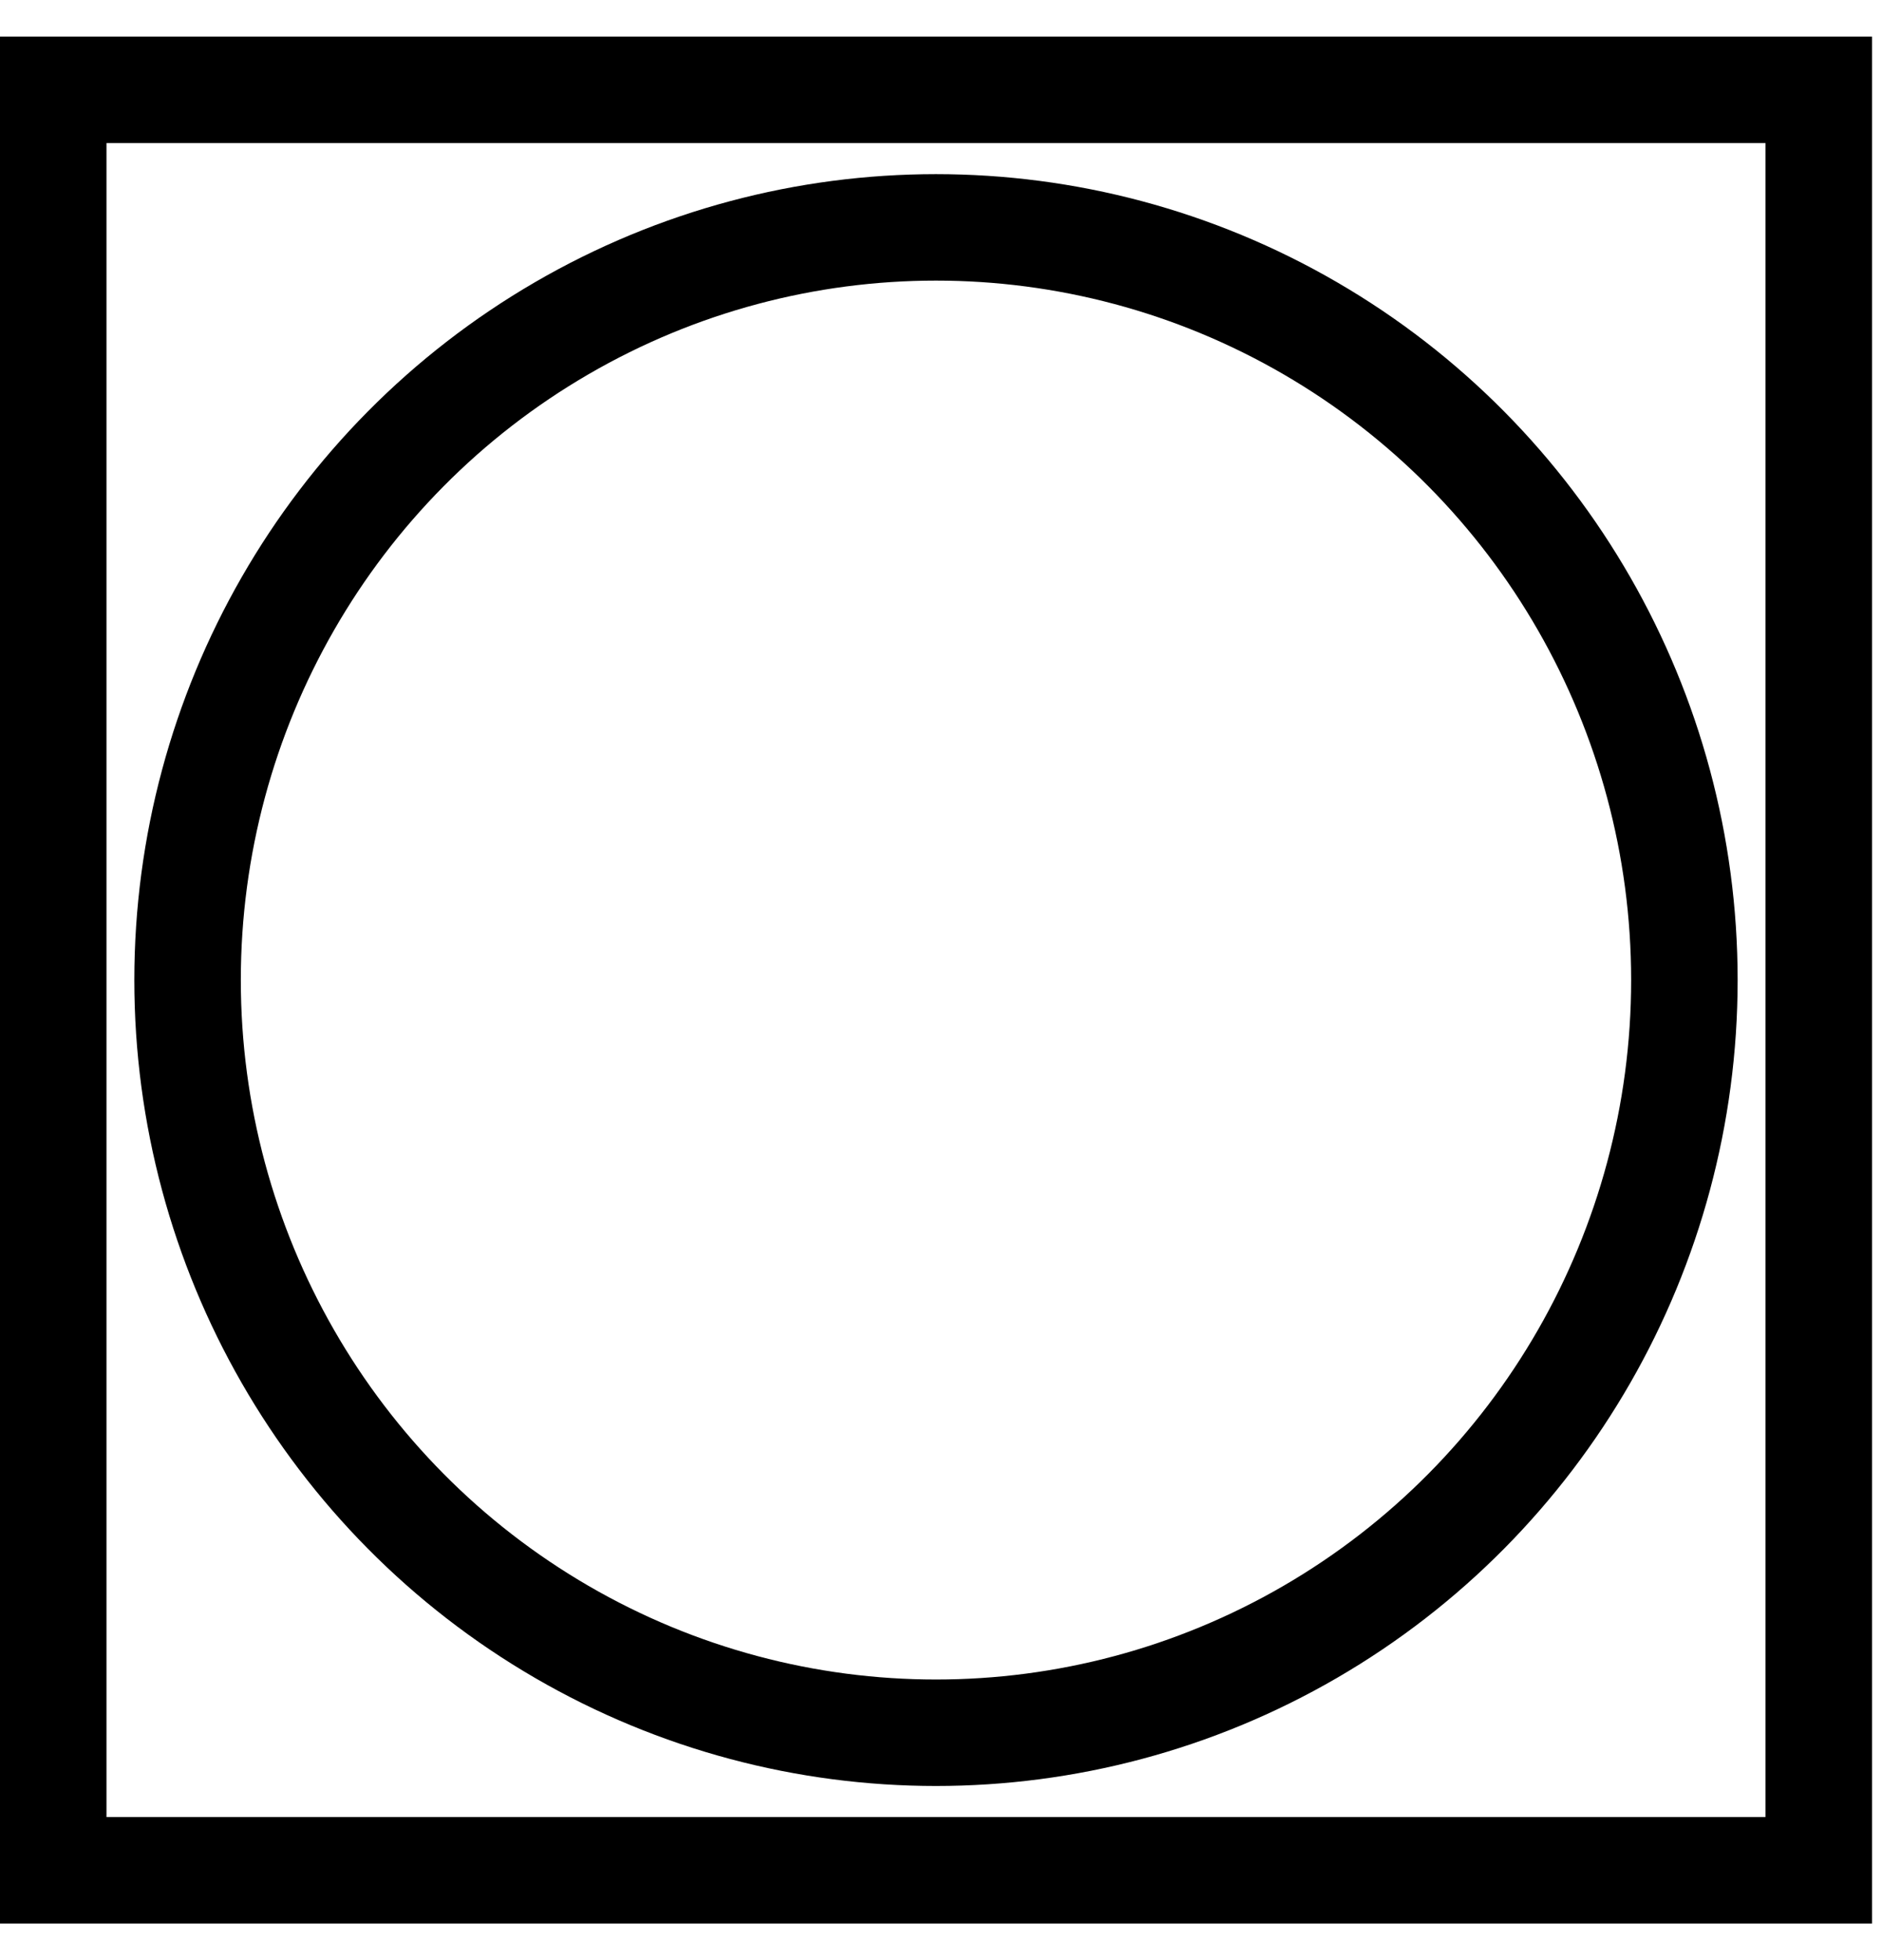
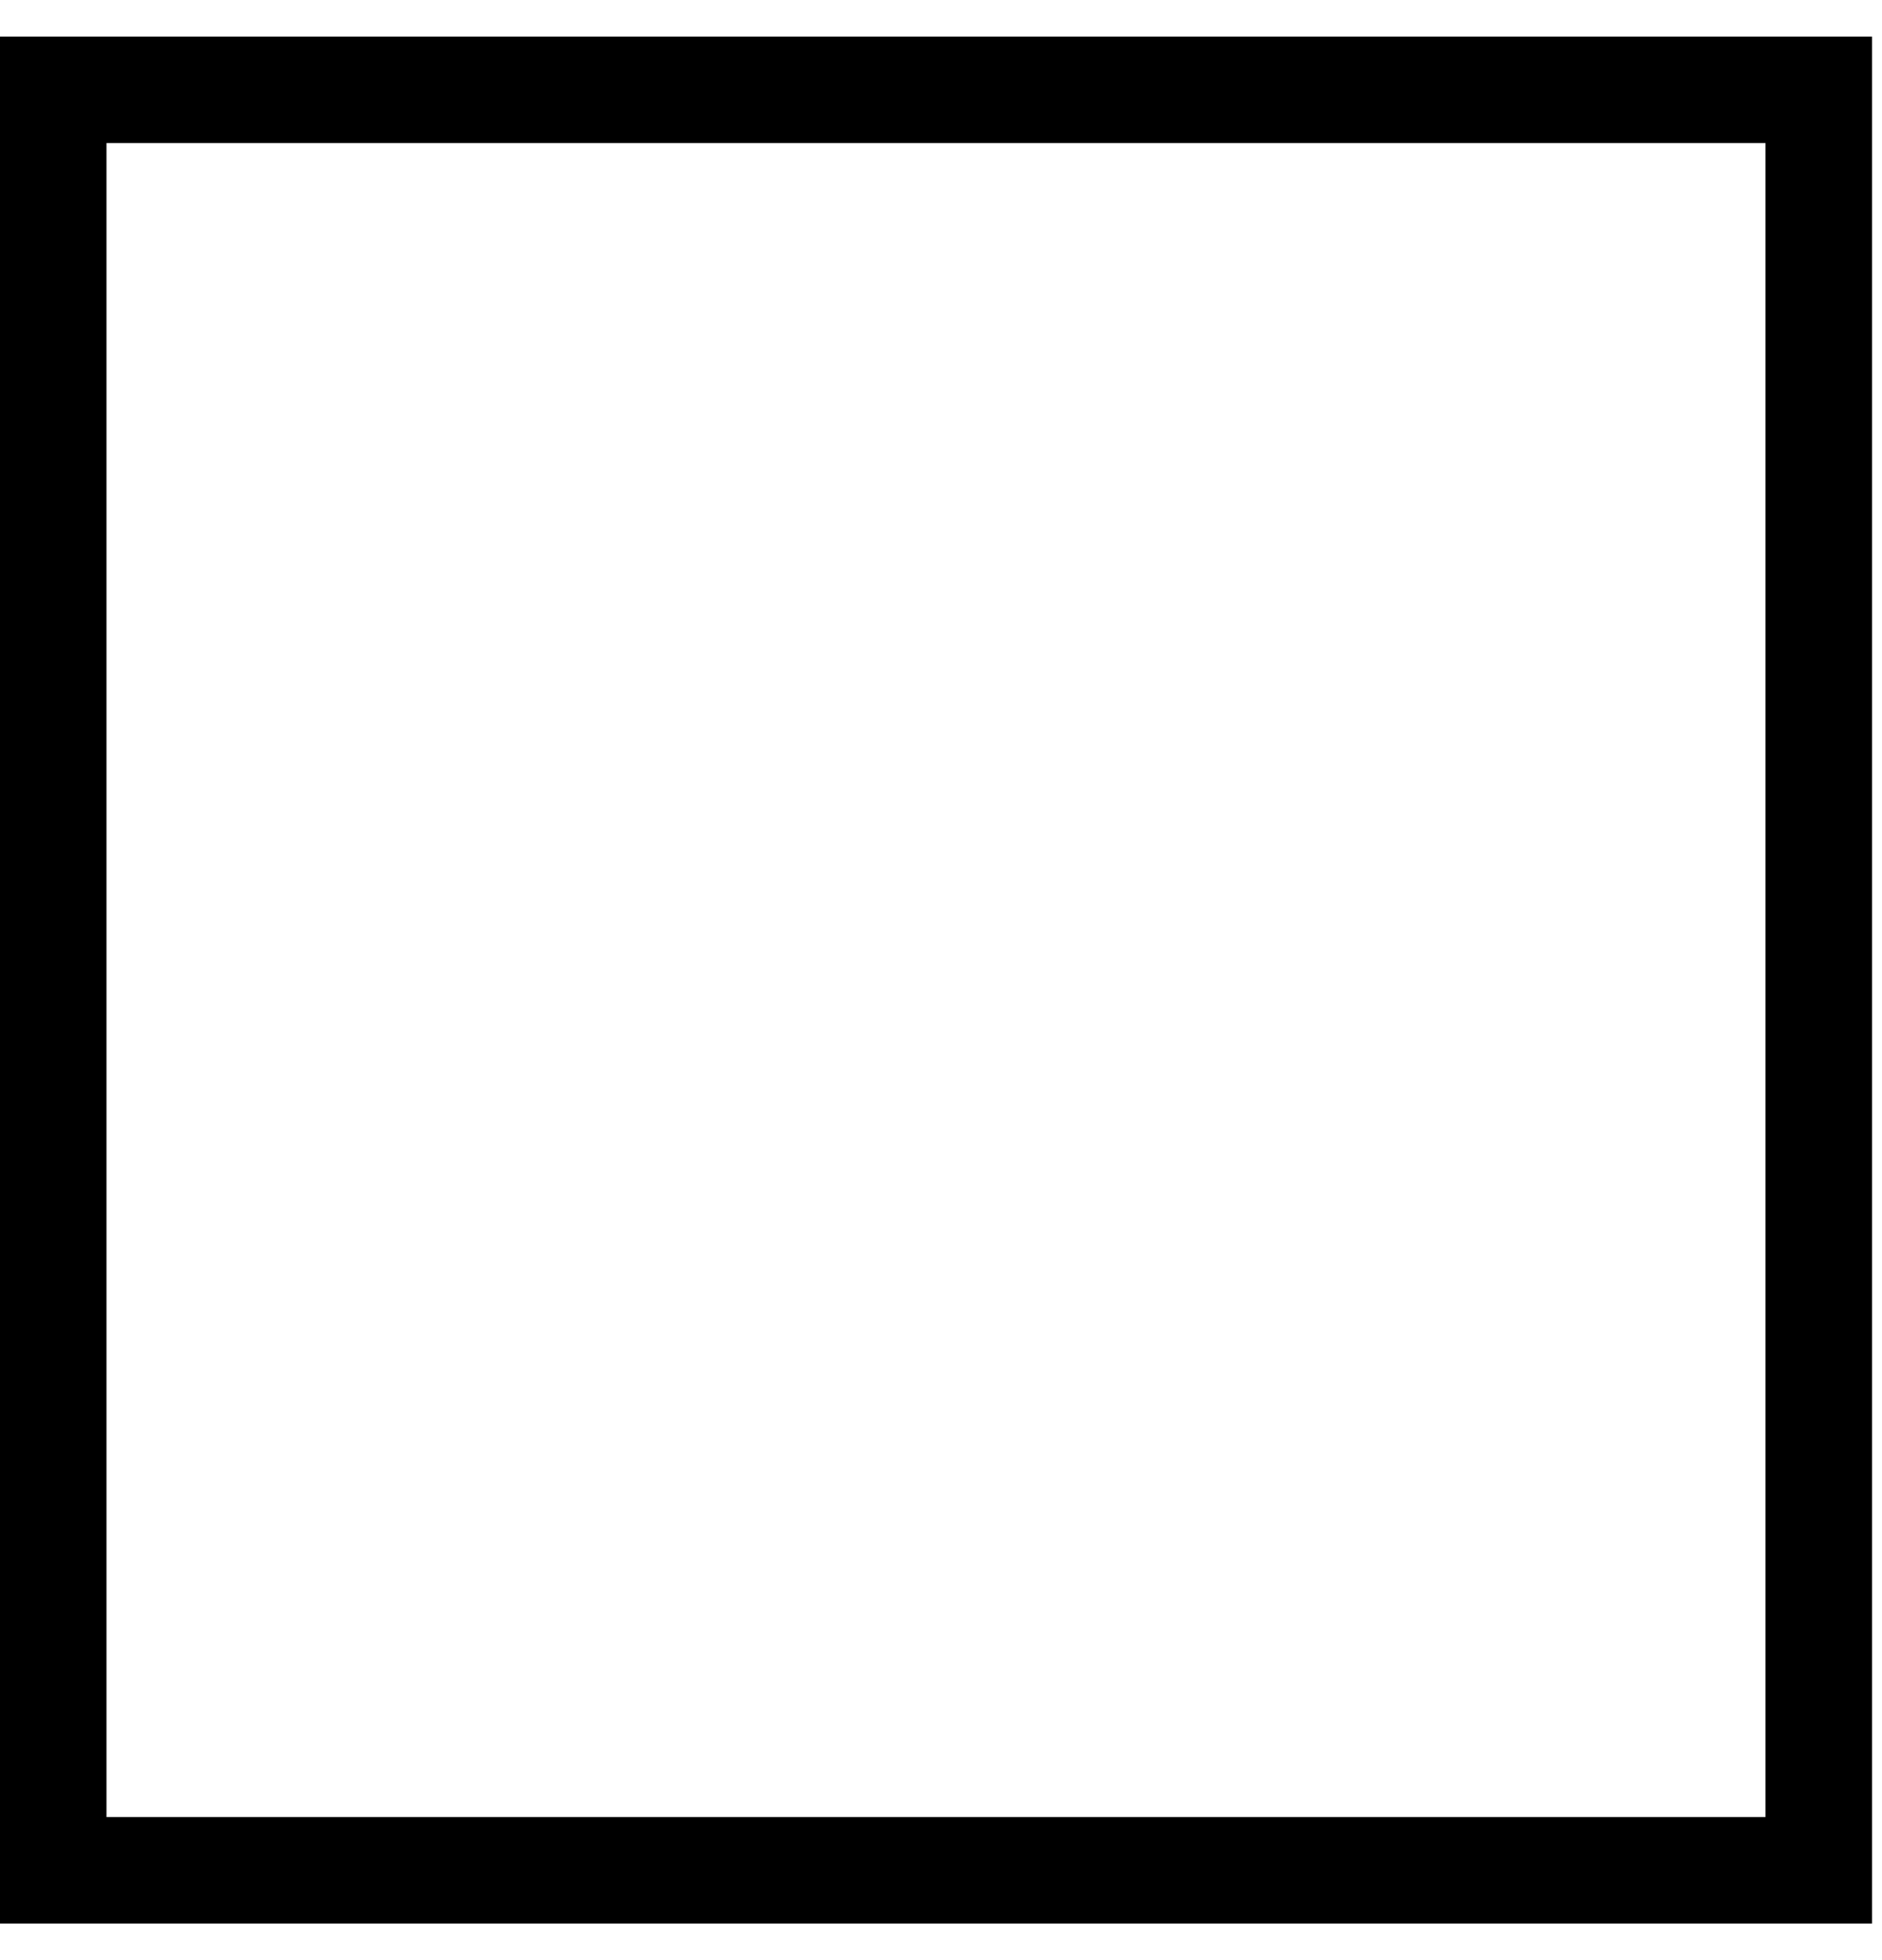
<svg xmlns="http://www.w3.org/2000/svg" xmlns:ns1="http://sodipodi.sourceforge.net/DTD/sodipodi-0.dtd" xmlns:ns2="http://www.inkscape.org/namespaces/inkscape" width="48" height="50" fill="none" version="1.1" id="svg1320" ns1:docname="permitido-secadora-lacolada-lavanderia-autoservicio-ponferrada.svg" ns2:version="1.2-dev (9ee32be, 2021-06-19)">
  <defs id="defs1324" />
  <ns1:namedview id="namedview1322" pagecolor="#ffffff" bordercolor="#666666" borderopacity="1.0" ns2:pageshadow="2" ns2:pageopacity="0.0" ns2:pagecheckerboard="0" showgrid="false" ns2:zoom="0.051286136" ns2:cx="126.73991" ns2:cy="-2271.5691" ns2:window-width="1298" ns2:window-height="847" ns2:window-x="0" ns2:window-y="25" ns2:window-maximized="0" ns2:current-layer="svg1320" />
  <rect id="rect20931-0" style="color:#000000;fill:none;stroke:#000000;stroke-width:2.716" height="45.417" width="45.029" y="2.292" x="1.358" />
-   <ellipse id="path20940-2" style="fill:none;stroke:#000000;stroke-width:2.716" cx="23.872" cy="25" rx="19.088" ry="19.2" />
</svg>